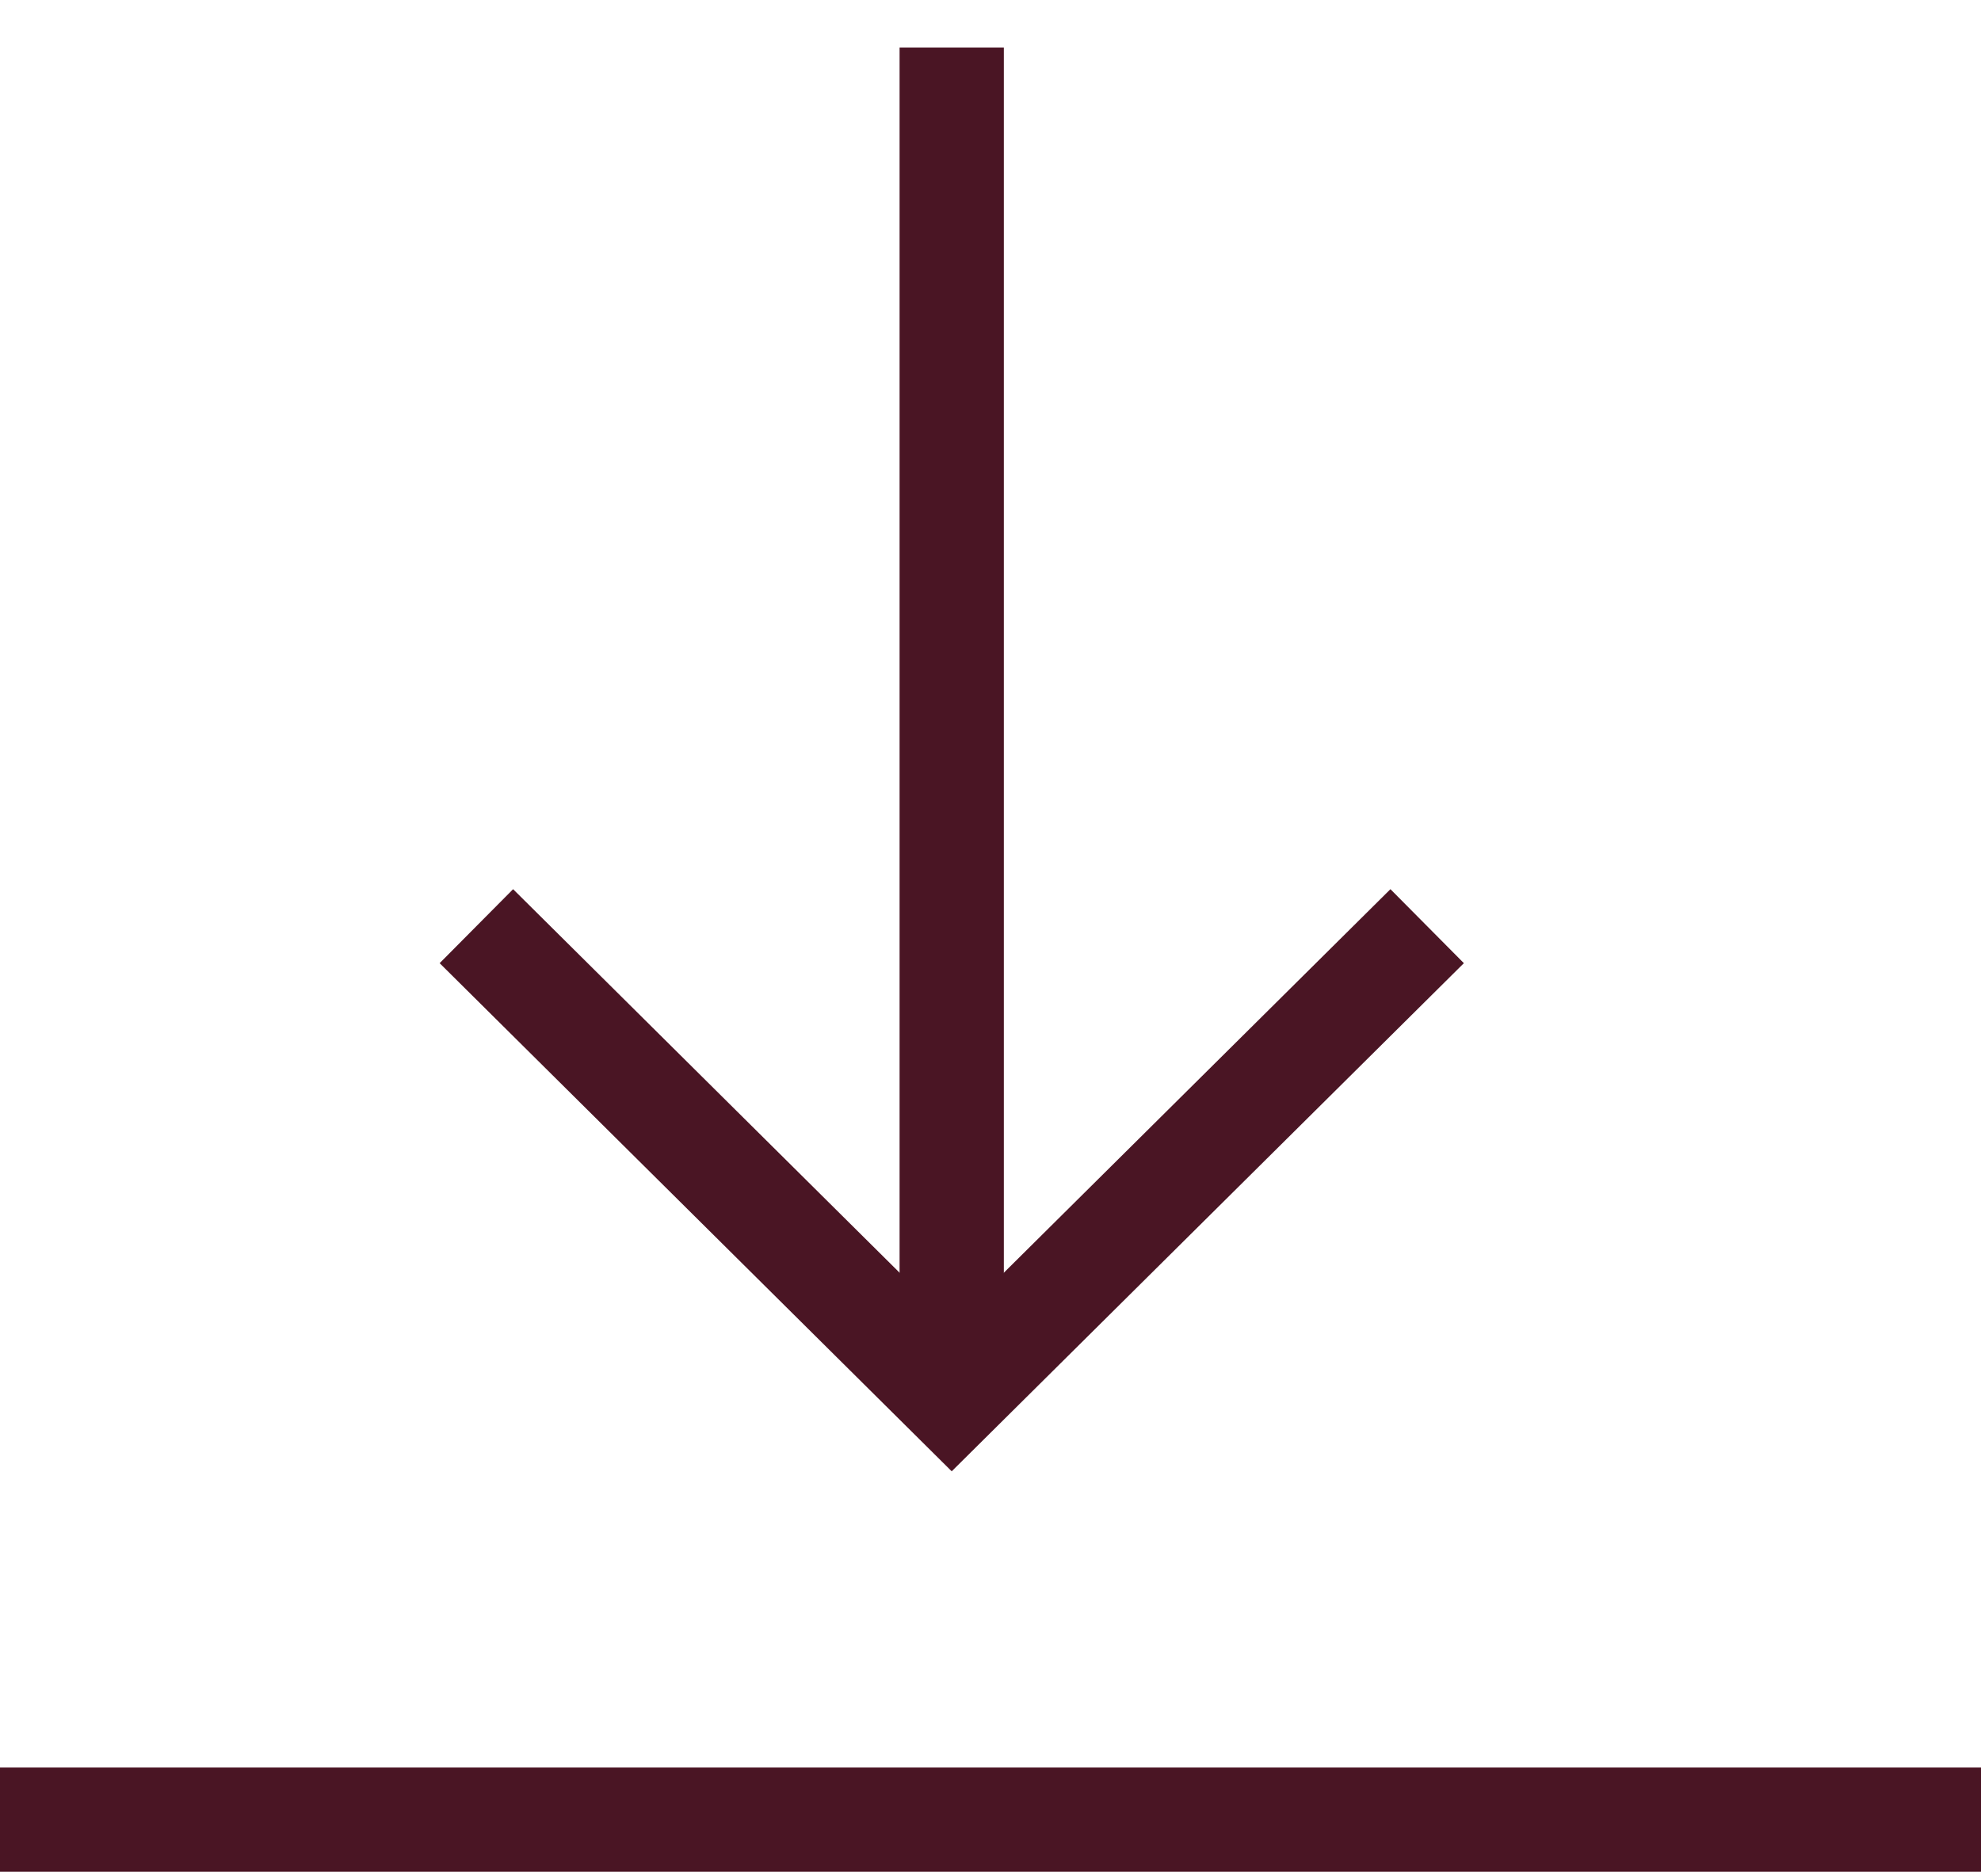
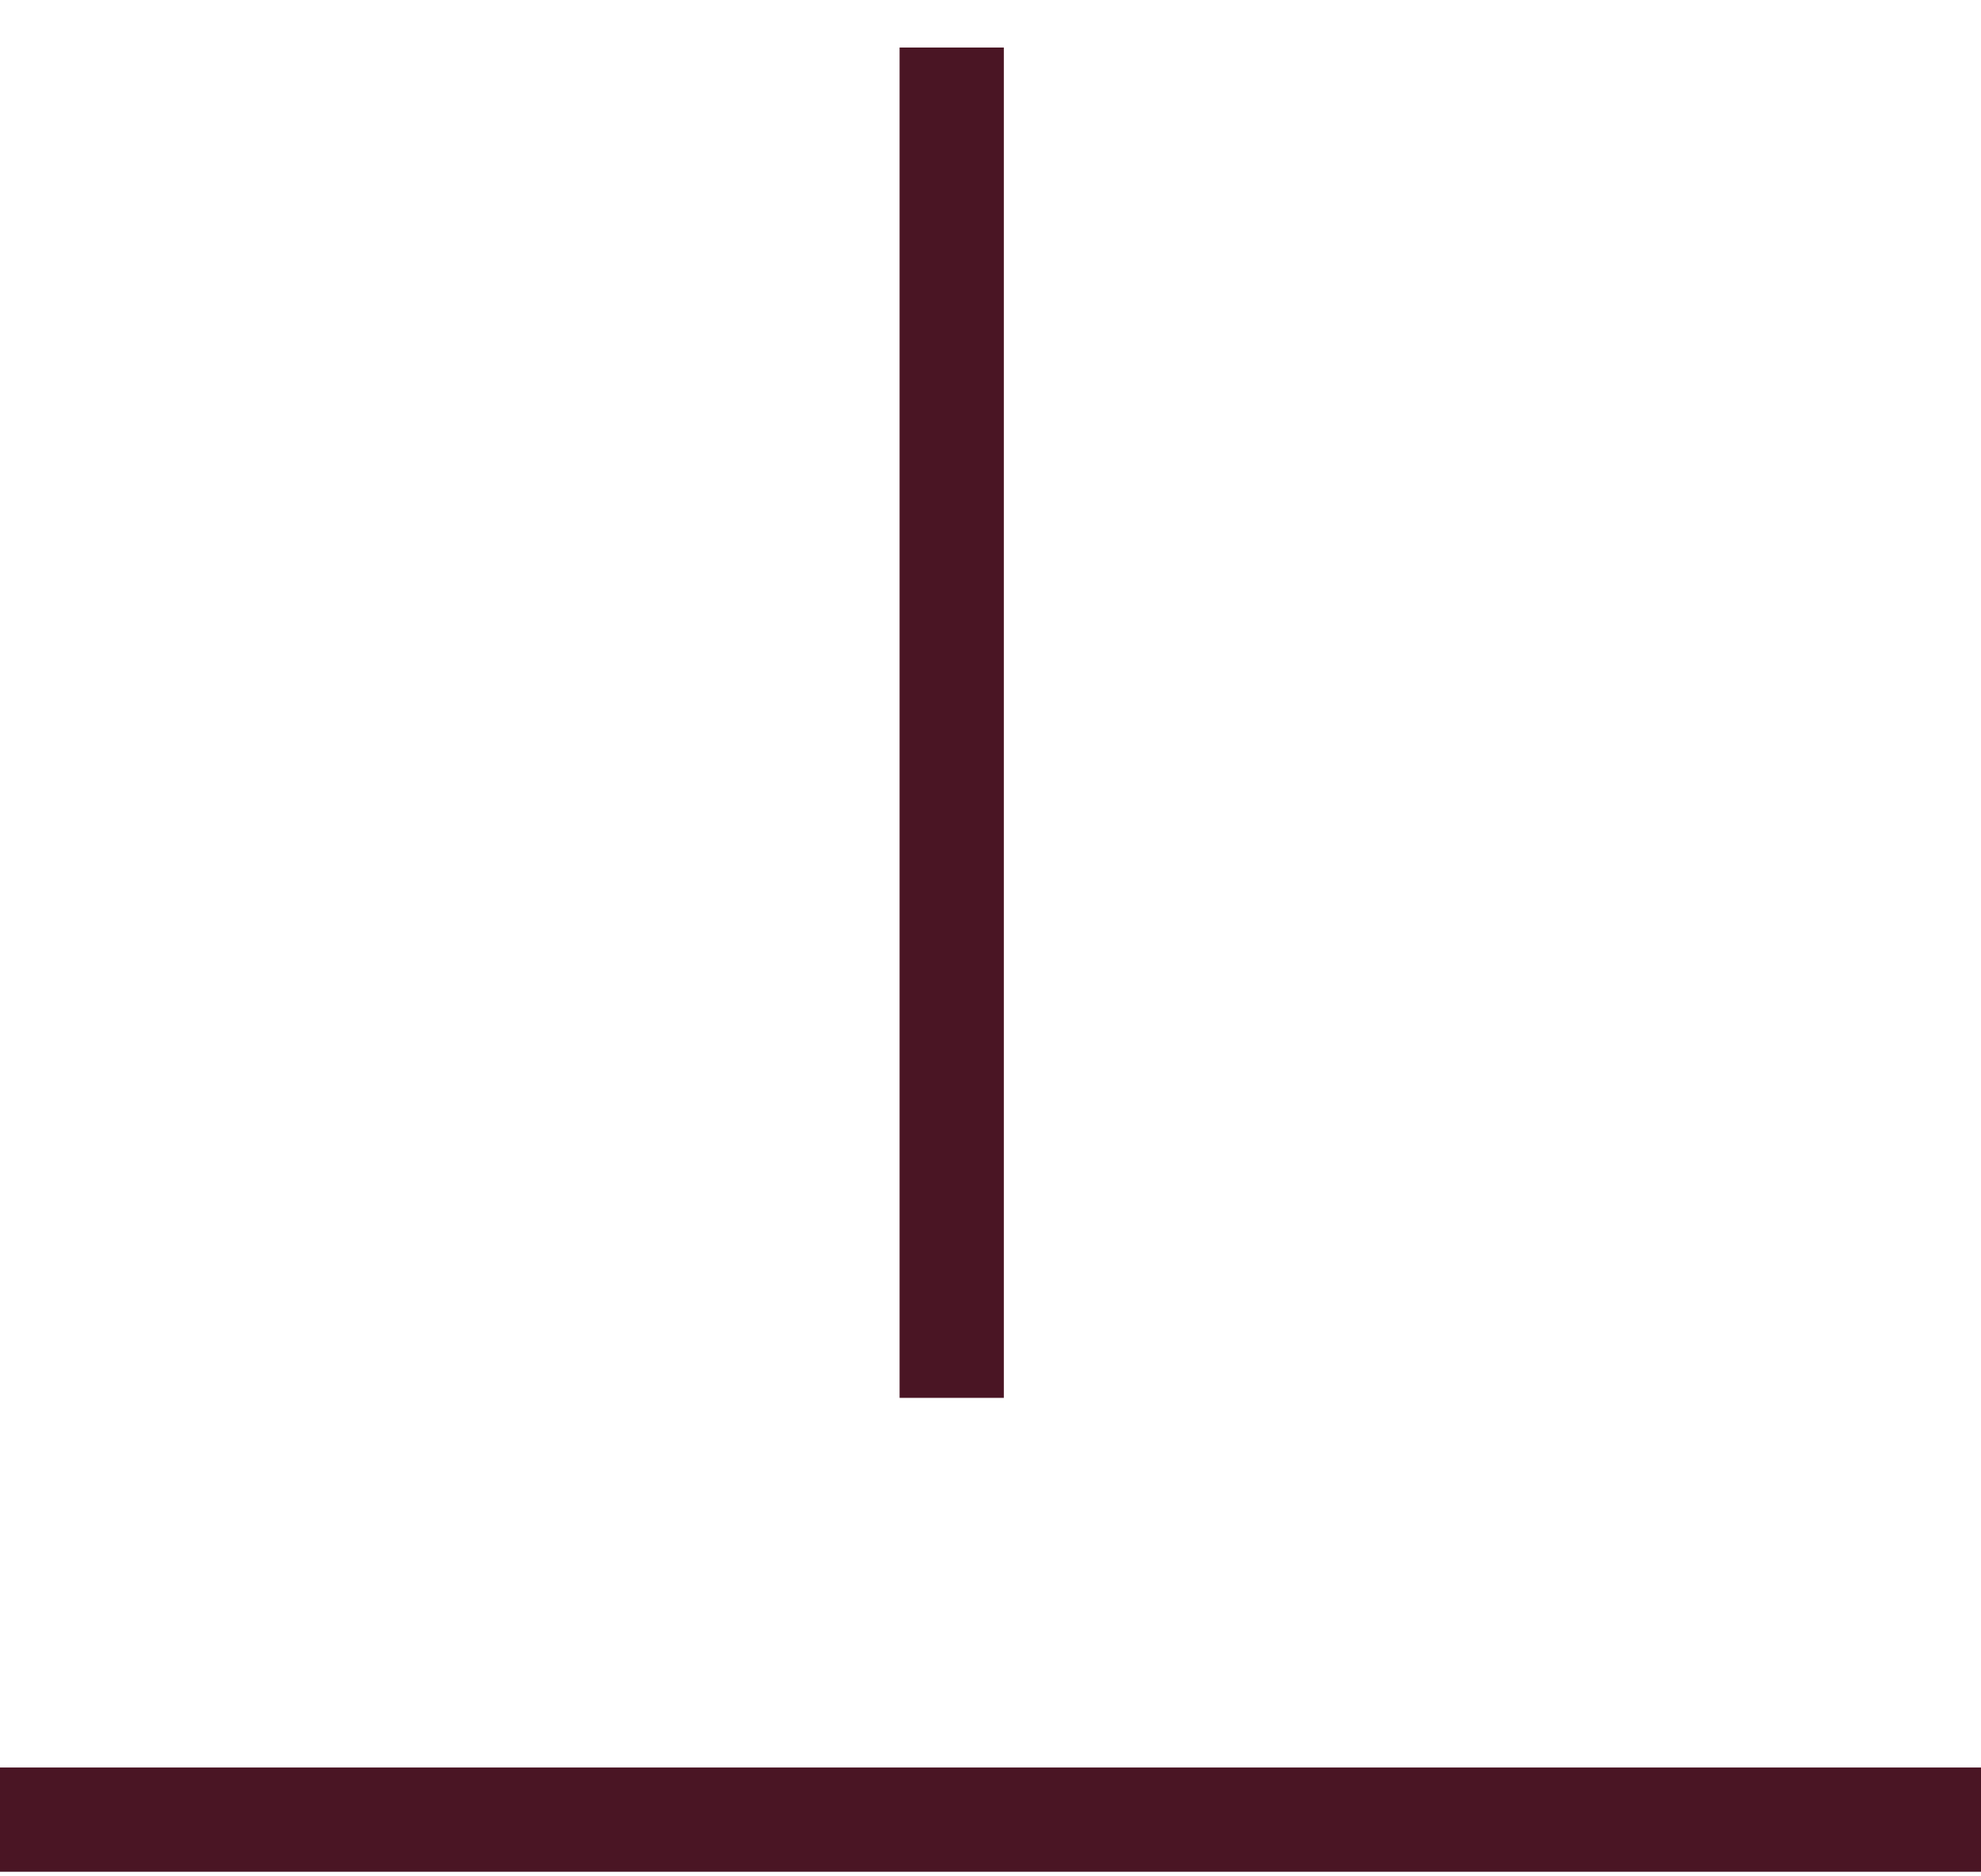
<svg xmlns="http://www.w3.org/2000/svg" width="19" height="18" viewBox="0 0 19 18" fill="none">
  <path d="M9.128 0.456L9.128 13.41" stroke="#4A1524" />
-   <path d="M4.569 8.885L9.128 13.41L13.688 8.885" stroke="#4A1524" />
  <path d="M0 17.456H19" stroke="#4A1524" />
</svg>